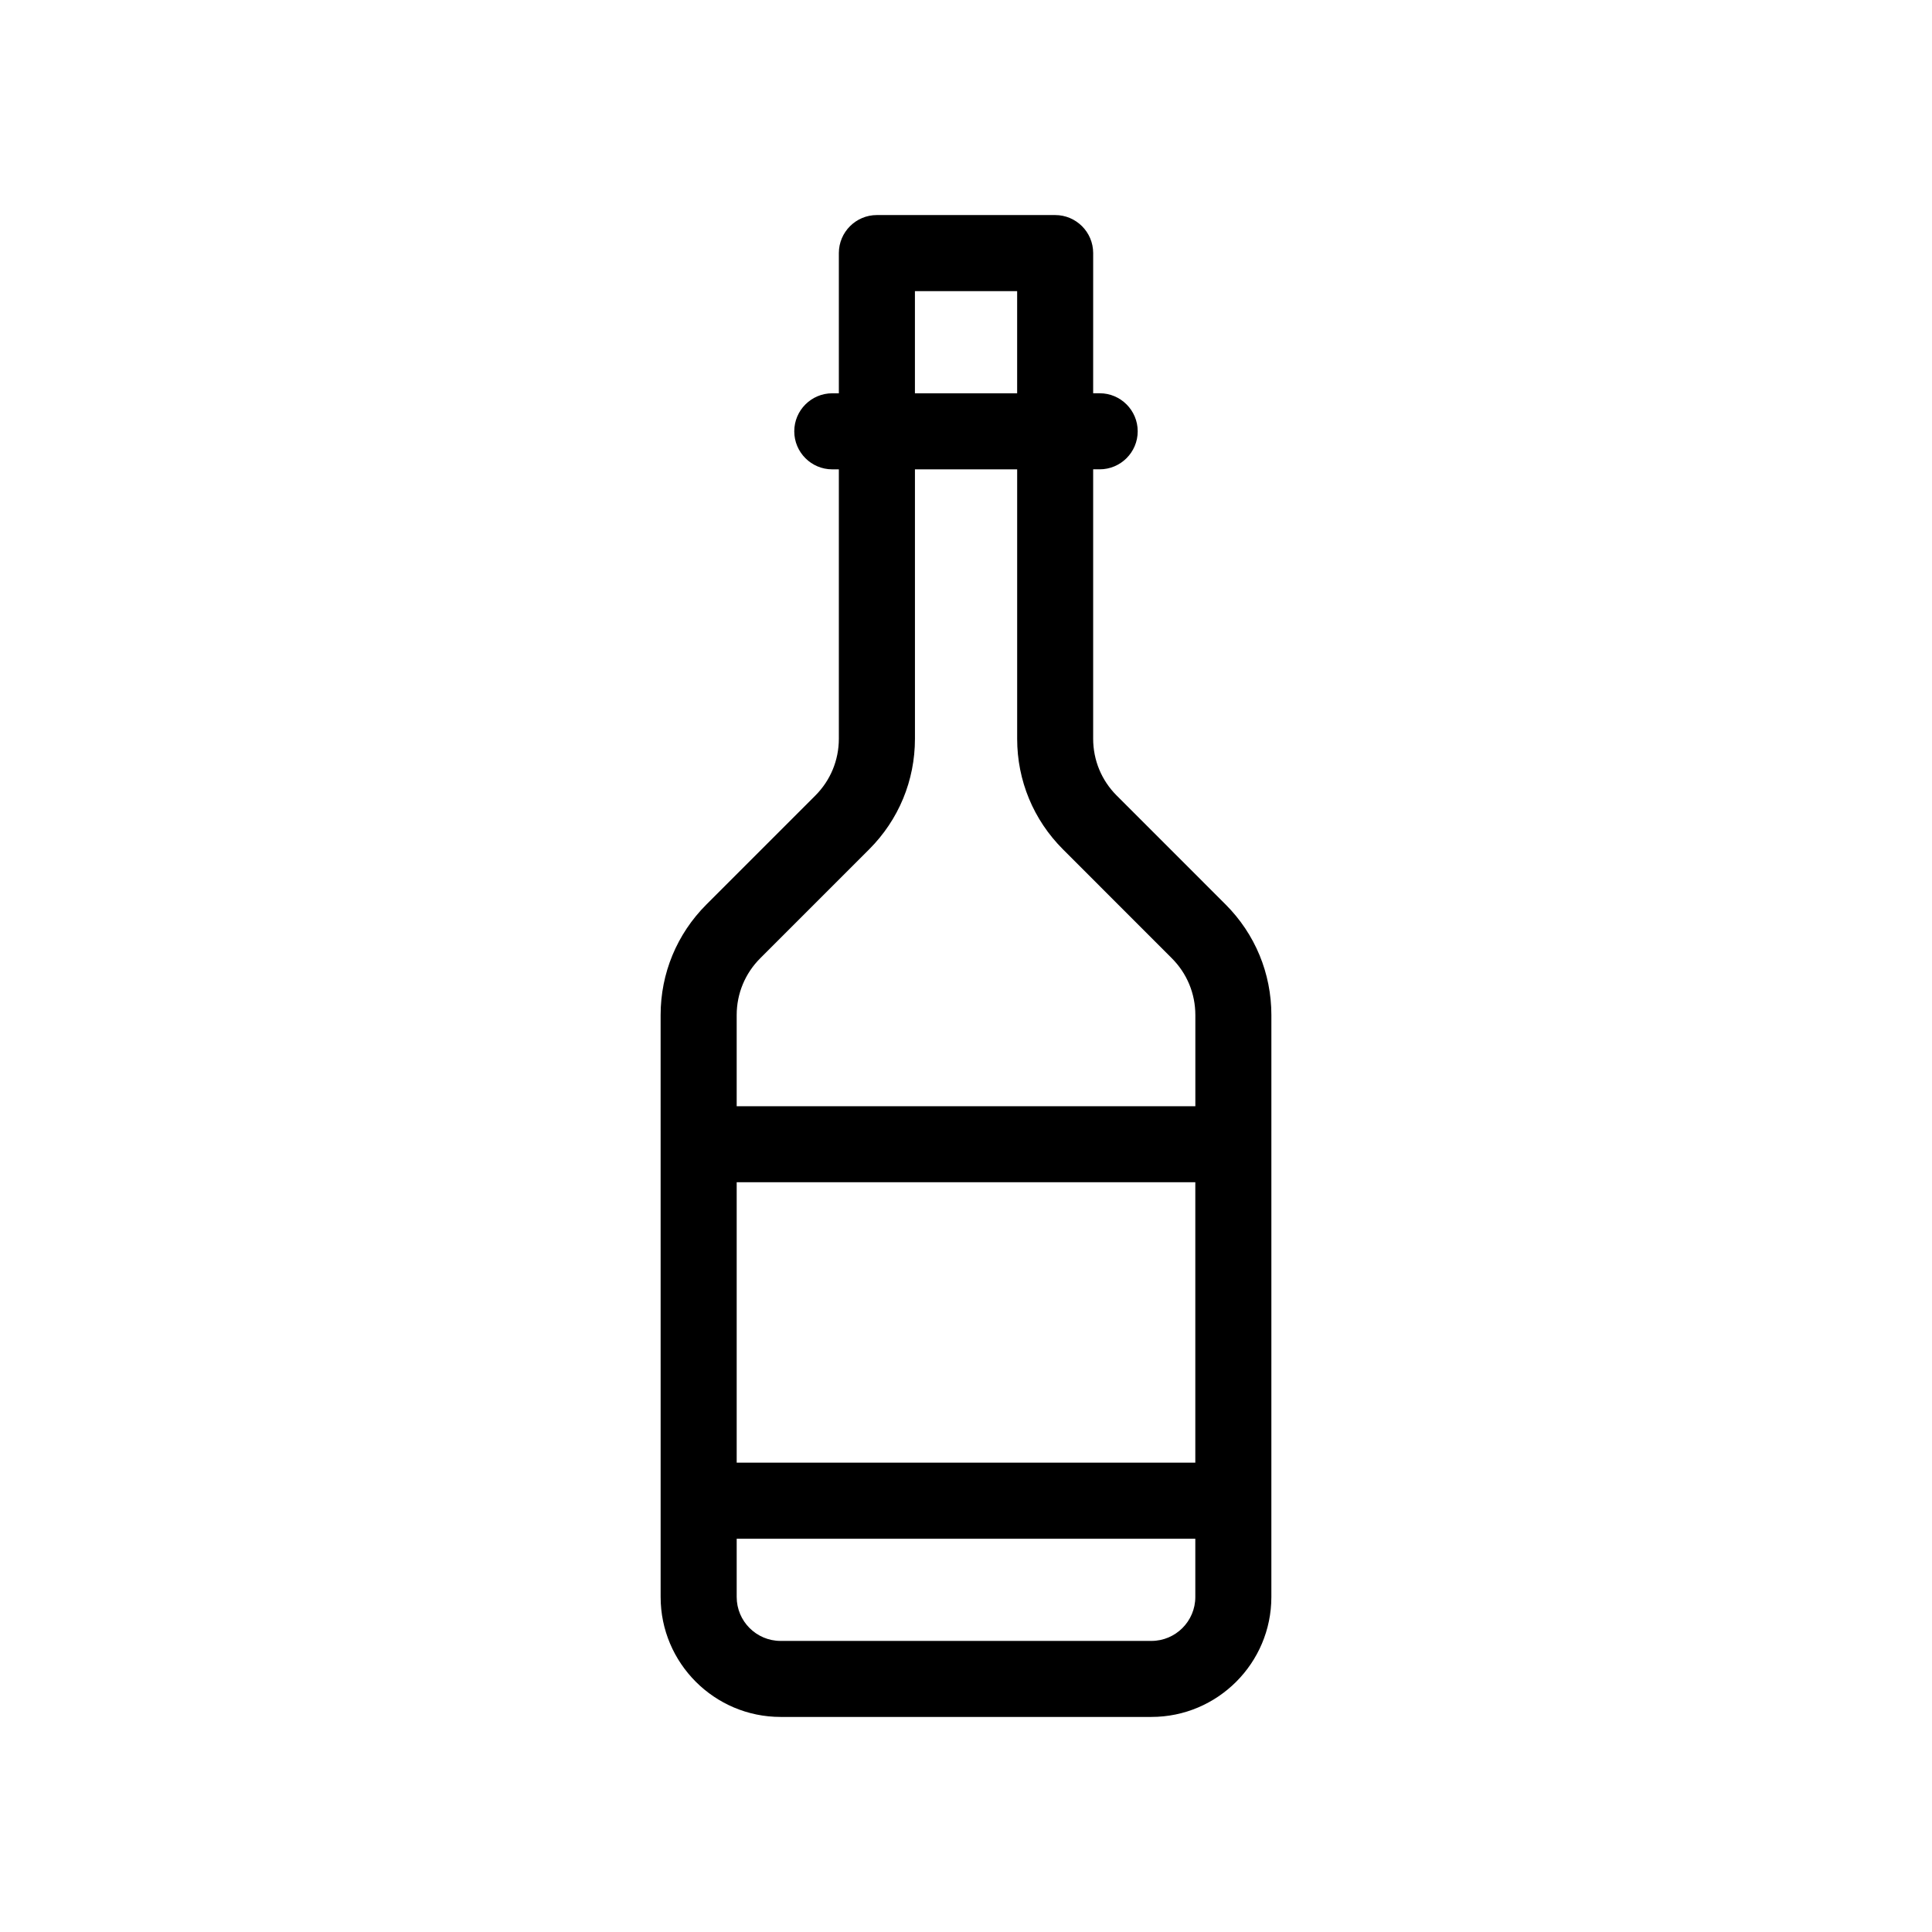
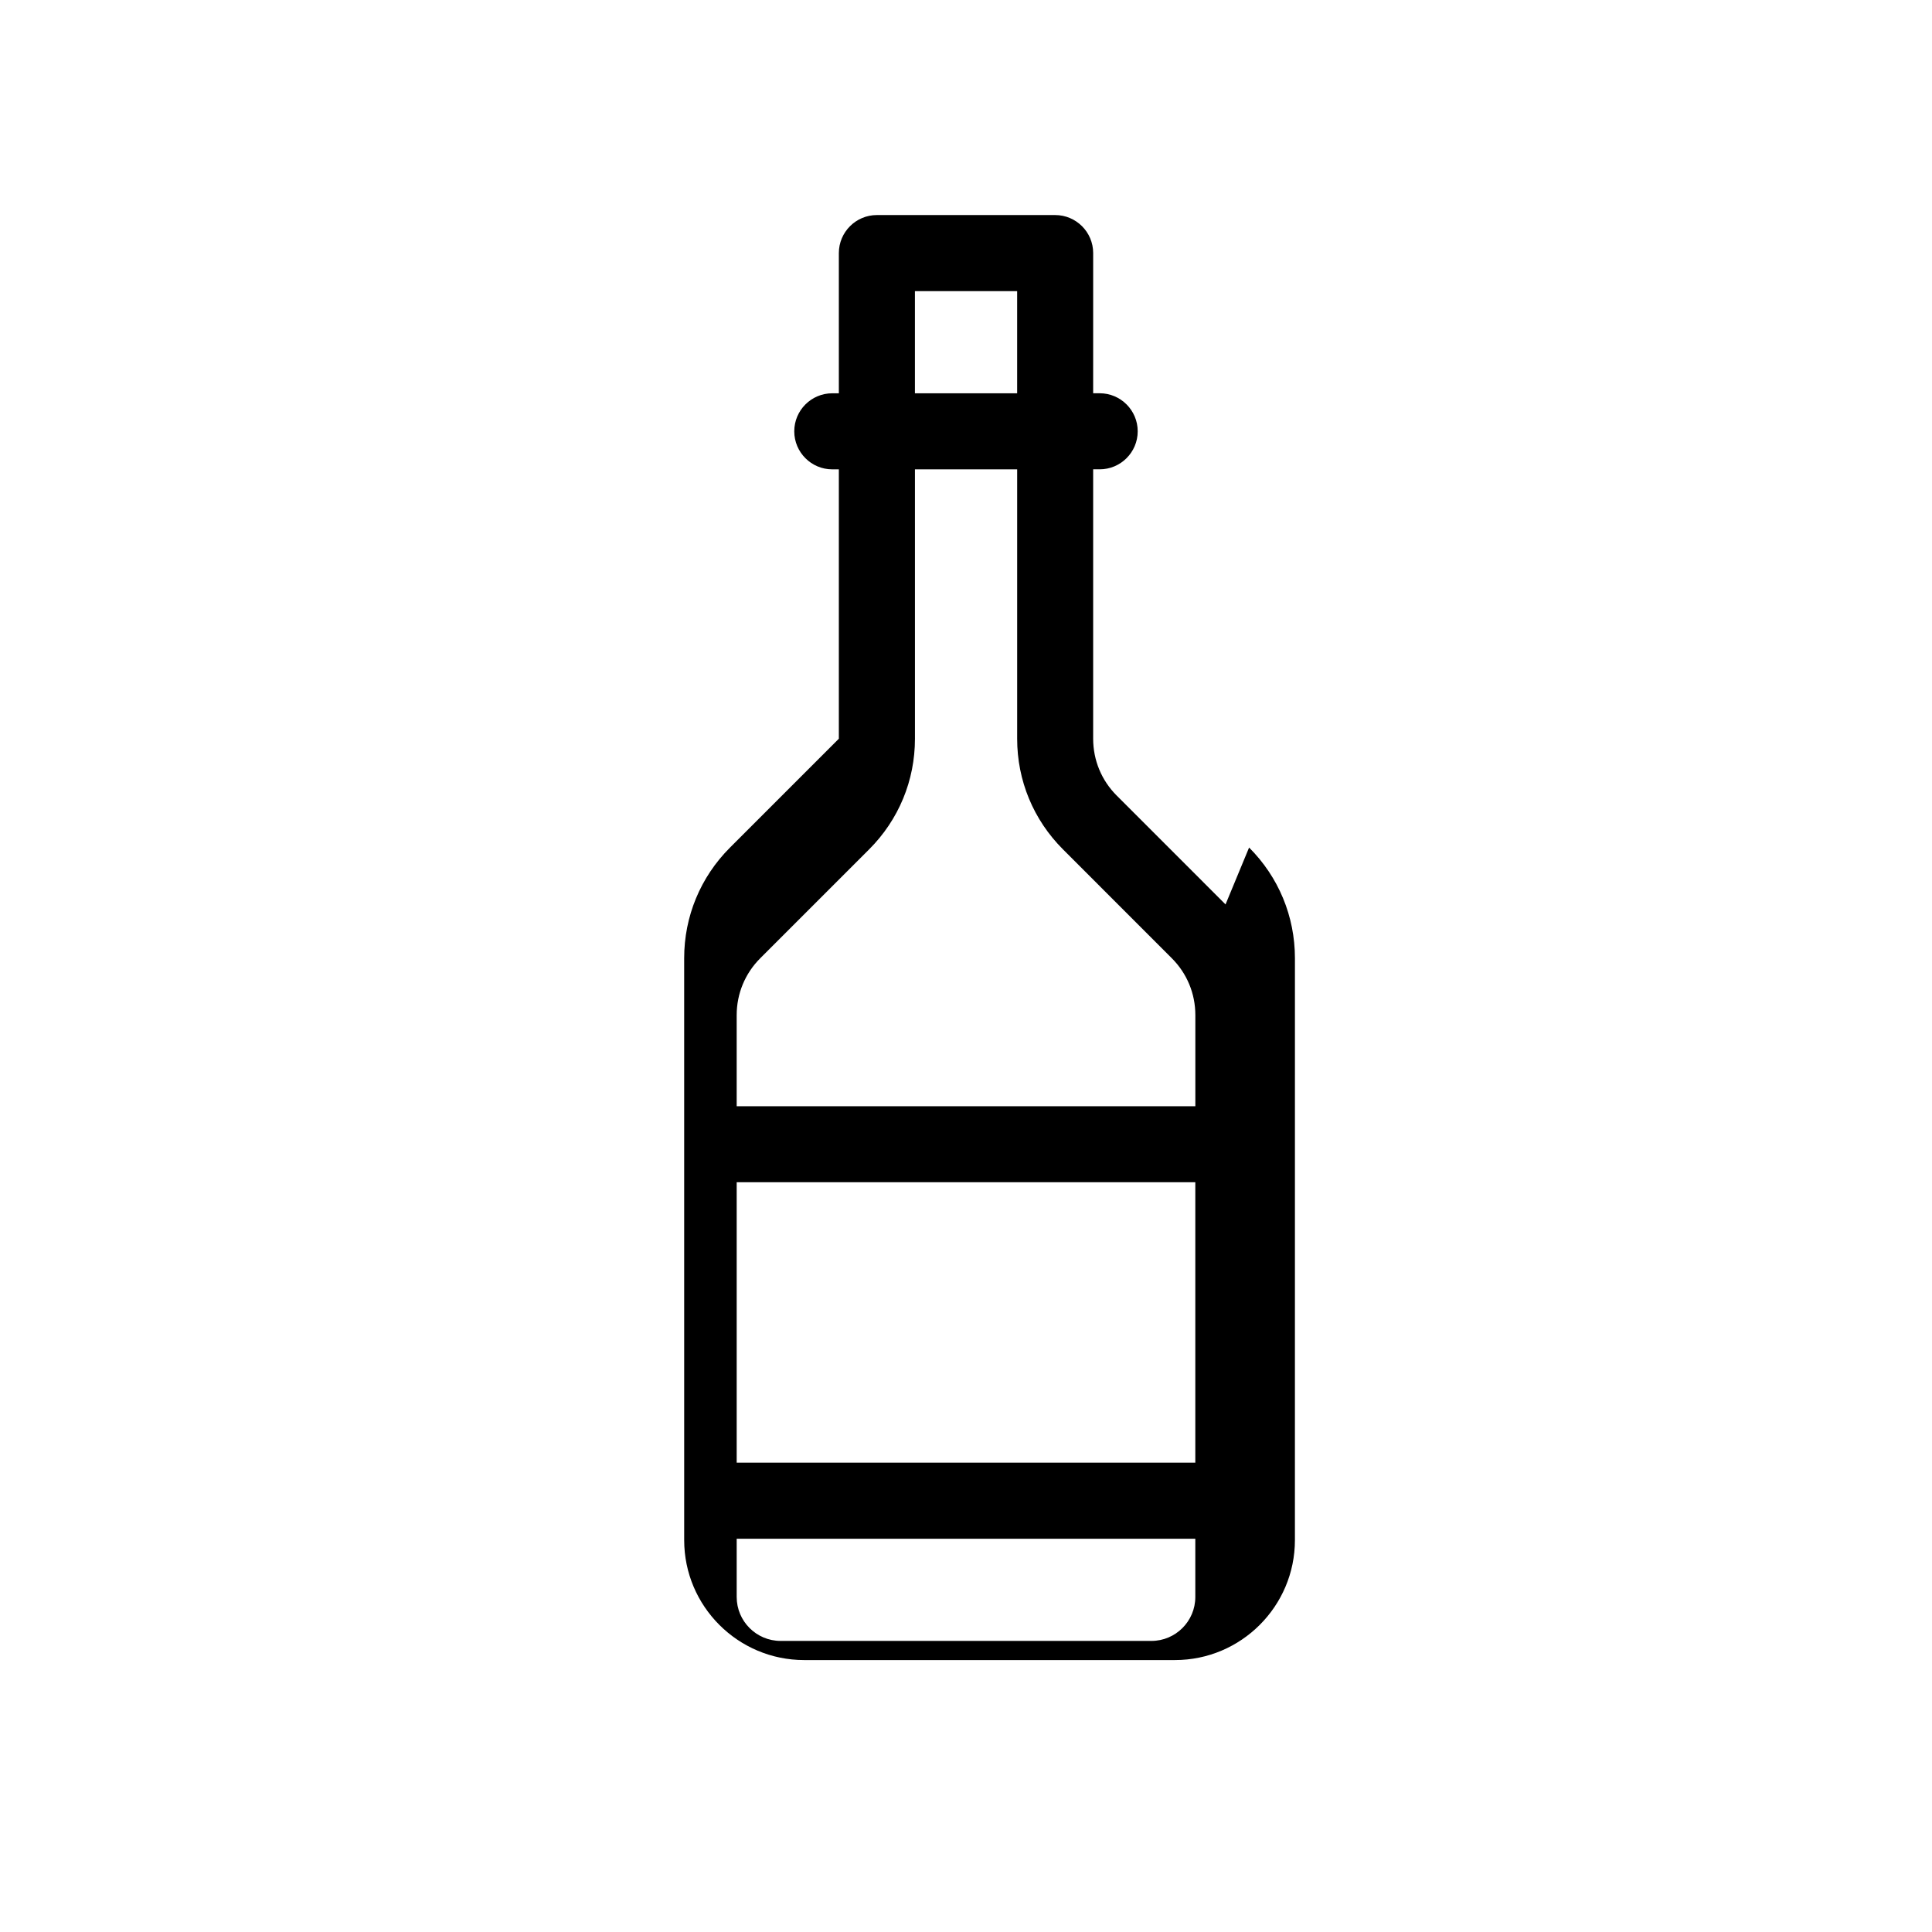
<svg xmlns="http://www.w3.org/2000/svg" fill="#000000" width="800px" height="800px" version="1.1" viewBox="144 144 512 512">
-   <path d="m468.78 383.68-28.84-28.844c-4.027-4.031-6.242-9.375-6.242-15.07v-71.391h1.727c5.562 0 10.078-4.516 10.078-10.078s-4.516-10.078-10.078-10.078h-1.727l0.004-37.148c0-5.562-4.516-10.078-10.078-10.078h-47.242c-5.562 0-10.078 4.516-10.078 10.078v37.156h-1.738c-5.562 0-10.078 4.516-10.078 10.078s4.516 10.078 10.078 10.078h1.738v71.387c0 5.691-2.215 11.043-6.242 15.074l-28.844 28.844c-7.836 7.836-12.148 18.246-12.148 29.32l0.004 154.21c0 17.527 14.258 31.789 31.789 31.789h98.273c17.527 0 31.789-14.258 31.789-31.789l0.004-154.22c-0.004-11.066-4.312-21.48-12.148-29.316zm-129.55 73.629h121.54v74.312l-121.54-0.004zm74.324-236.16v27.078h-27.09v-27.078zm-68.074 176.79 28.844-28.844c7.836-7.836 12.148-18.246 12.148-29.32l-0.004-71.387h27.09v71.391c0 11.074 4.312 21.488 12.148 29.316l28.832 28.844c4.027 4.027 6.242 9.375 6.242 15.07v24.156h-121.55v-24.152c0-5.695 2.223-11.047 6.25-15.074zm103.66 180.92h-98.273c-6.414 0-11.637-5.219-11.637-11.637v-15.441h121.54v15.441c0 6.418-5.223 11.637-11.633 11.637z" />
+   <path d="m468.78 383.68-28.84-28.844c-4.027-4.031-6.242-9.375-6.242-15.07v-71.391h1.727c5.562 0 10.078-4.516 10.078-10.078s-4.516-10.078-10.078-10.078h-1.727l0.004-37.148c0-5.562-4.516-10.078-10.078-10.078h-47.242c-5.562 0-10.078 4.516-10.078 10.078v37.156h-1.738c-5.562 0-10.078 4.516-10.078 10.078s4.516 10.078 10.078 10.078h1.738v71.387l-28.844 28.844c-7.836 7.836-12.148 18.246-12.148 29.32l0.004 154.21c0 17.527 14.258 31.789 31.789 31.789h98.273c17.527 0 31.789-14.258 31.789-31.789l0.004-154.22c-0.004-11.066-4.312-21.48-12.148-29.316zm-129.55 73.629h121.54v74.312l-121.54-0.004zm74.324-236.16v27.078h-27.09v-27.078zm-68.074 176.79 28.844-28.844c7.836-7.836 12.148-18.246 12.148-29.32l-0.004-71.387h27.09v71.391c0 11.074 4.312 21.488 12.148 29.316l28.832 28.844c4.027 4.027 6.242 9.375 6.242 15.07v24.156h-121.55v-24.152c0-5.695 2.223-11.047 6.25-15.074zm103.66 180.92h-98.273c-6.414 0-11.637-5.219-11.637-11.637v-15.441h121.54v15.441c0 6.418-5.223 11.637-11.633 11.637z" />
</svg>